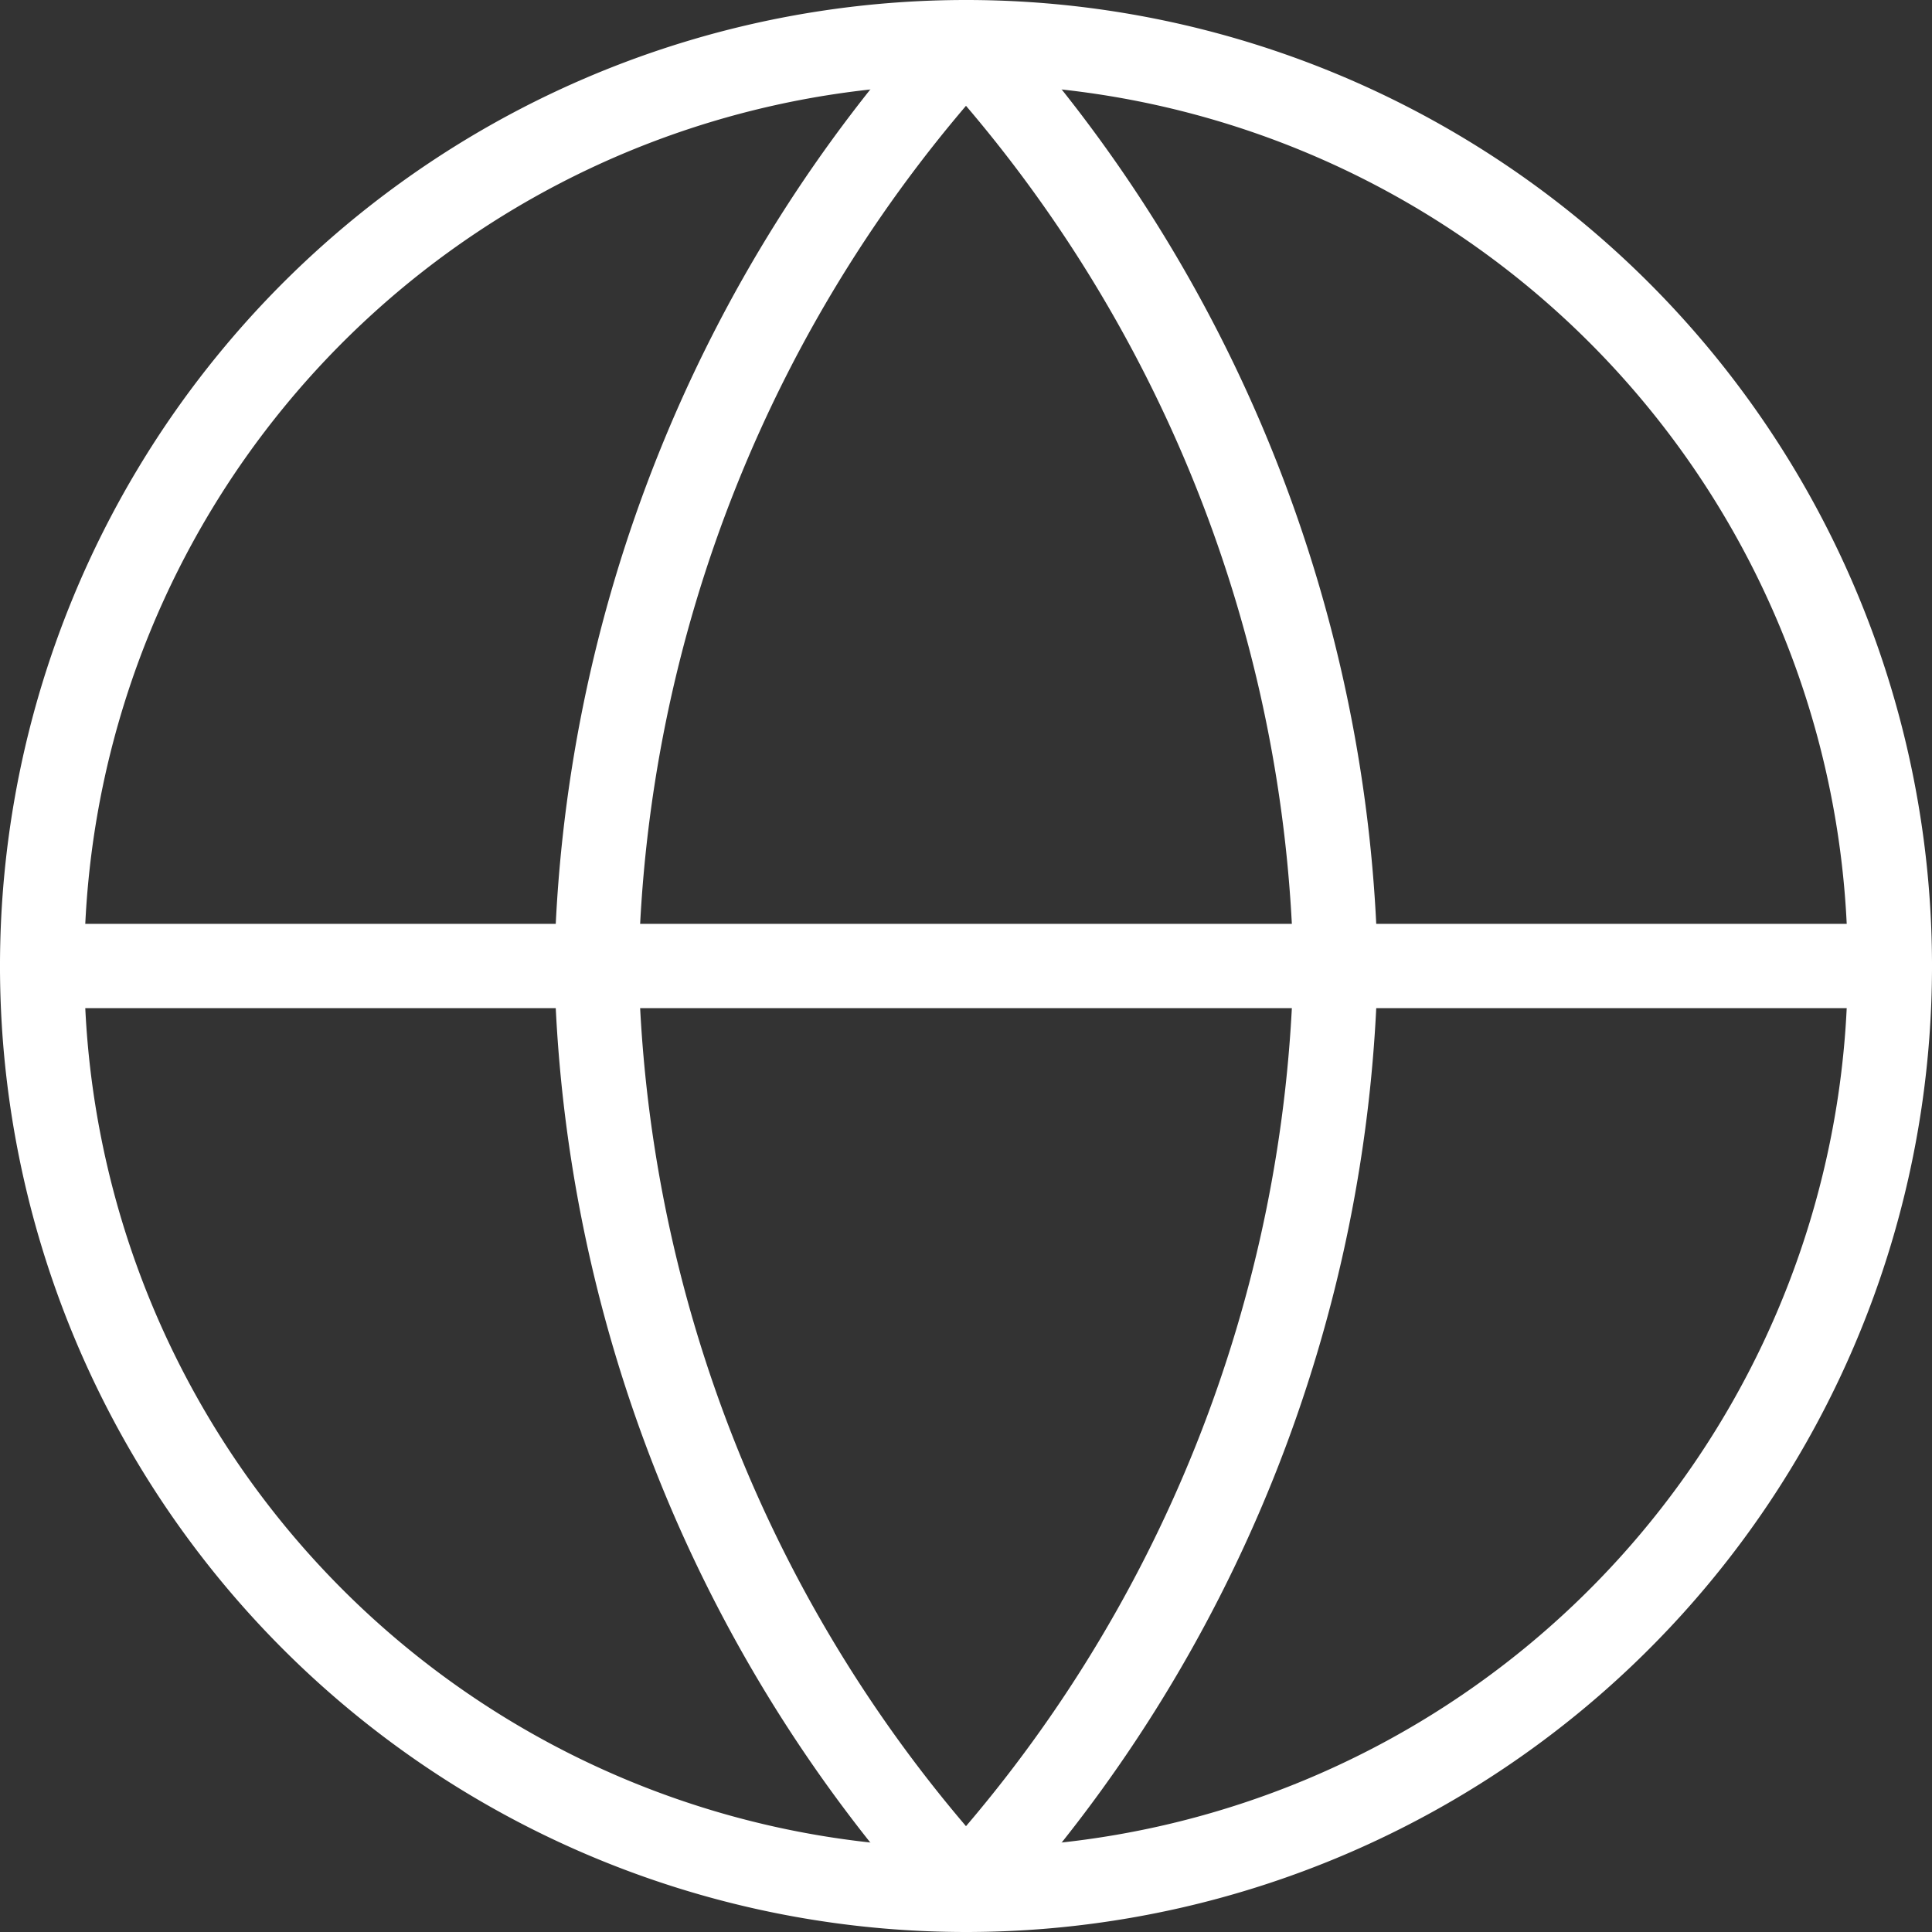
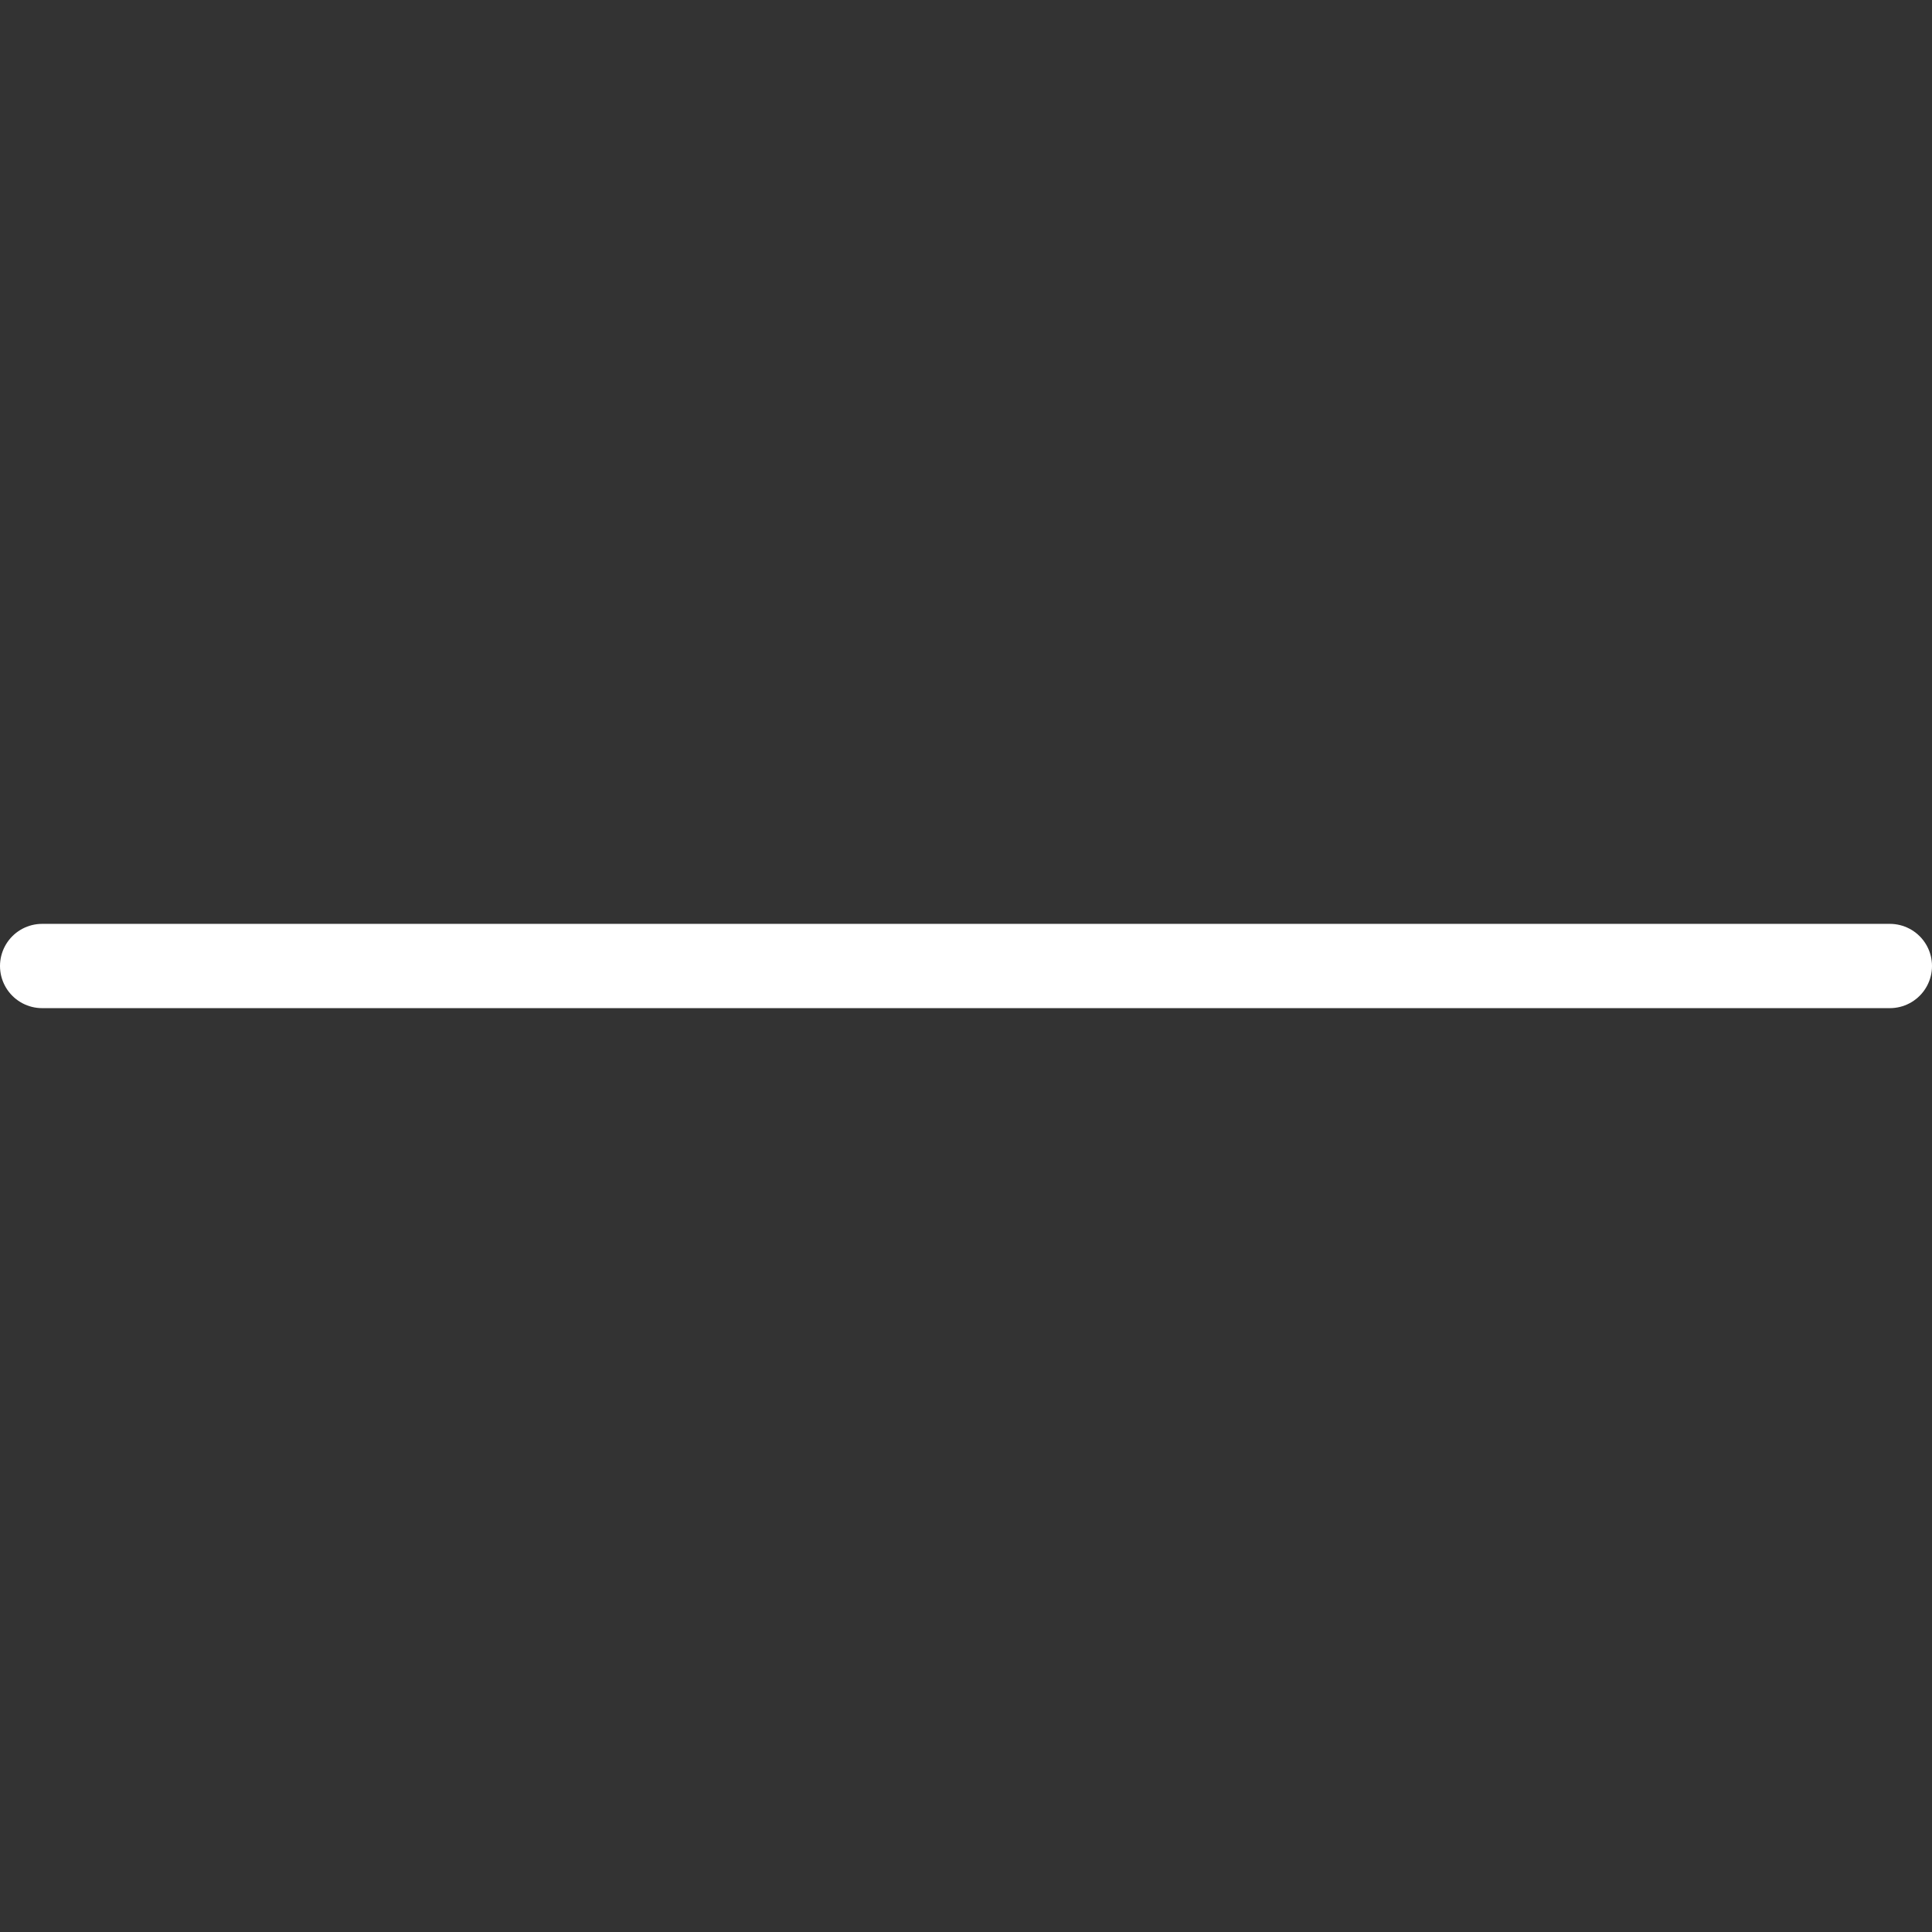
<svg xmlns="http://www.w3.org/2000/svg" width="22.924" height="22.924" viewBox="0 0 22.924 22.924">
  <rect x="0" y="0" width="22.924" height="22.924" fill="#333333" stroke="none" />
  <g id="Icon_feather-globe" data-name="Icon feather-globe" transform="translate(-2.5 -2.5)">
-     <path id="Path_108761" data-name="Path 108761" d="M24.924,13.962A10.962,10.962,0,1,1,13.962,3,10.962,10.962,0,0,1,24.924,13.962Z" transform="translate(0 0)" fill="none" stroke="#fff" stroke-linecap="round" stroke-linejoin="round" stroke-width="1" />
    <path id="Path_108762" data-name="Path 108762" d="M3,18H24.924" transform="translate(0 -4.038)" fill="none" stroke="#fff" stroke-linecap="round" stroke-linejoin="round" stroke-width="1" />
-     <path id="Path_108763" data-name="Path 108763" d="M16.385,3A16.772,16.772,0,0,1,20.77,13.962a16.772,16.772,0,0,1-4.385,10.962A16.772,16.772,0,0,1,12,13.962,16.772,16.772,0,0,1,16.385,3Z" transform="translate(-2.423 0)" fill="none" stroke="#fff" stroke-linecap="round" stroke-linejoin="round" stroke-width="1" />
  </g>
</svg>